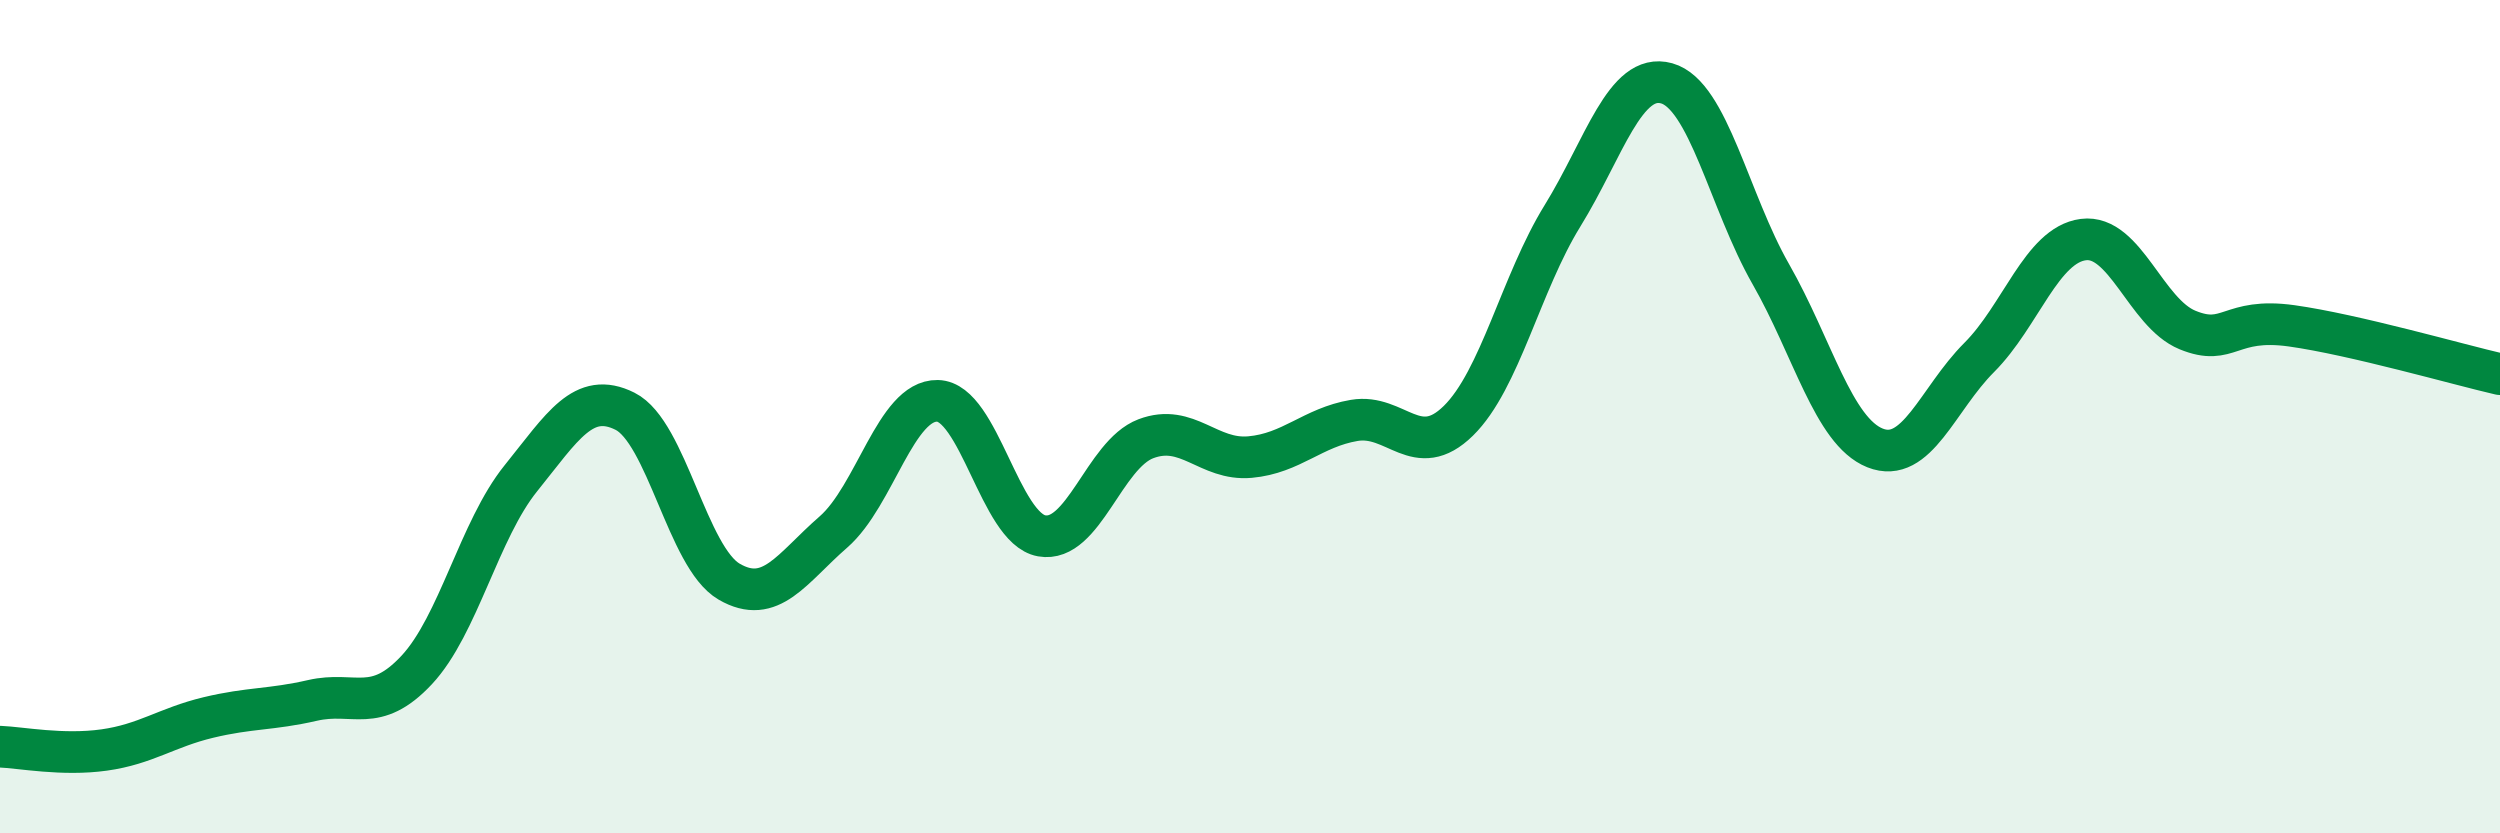
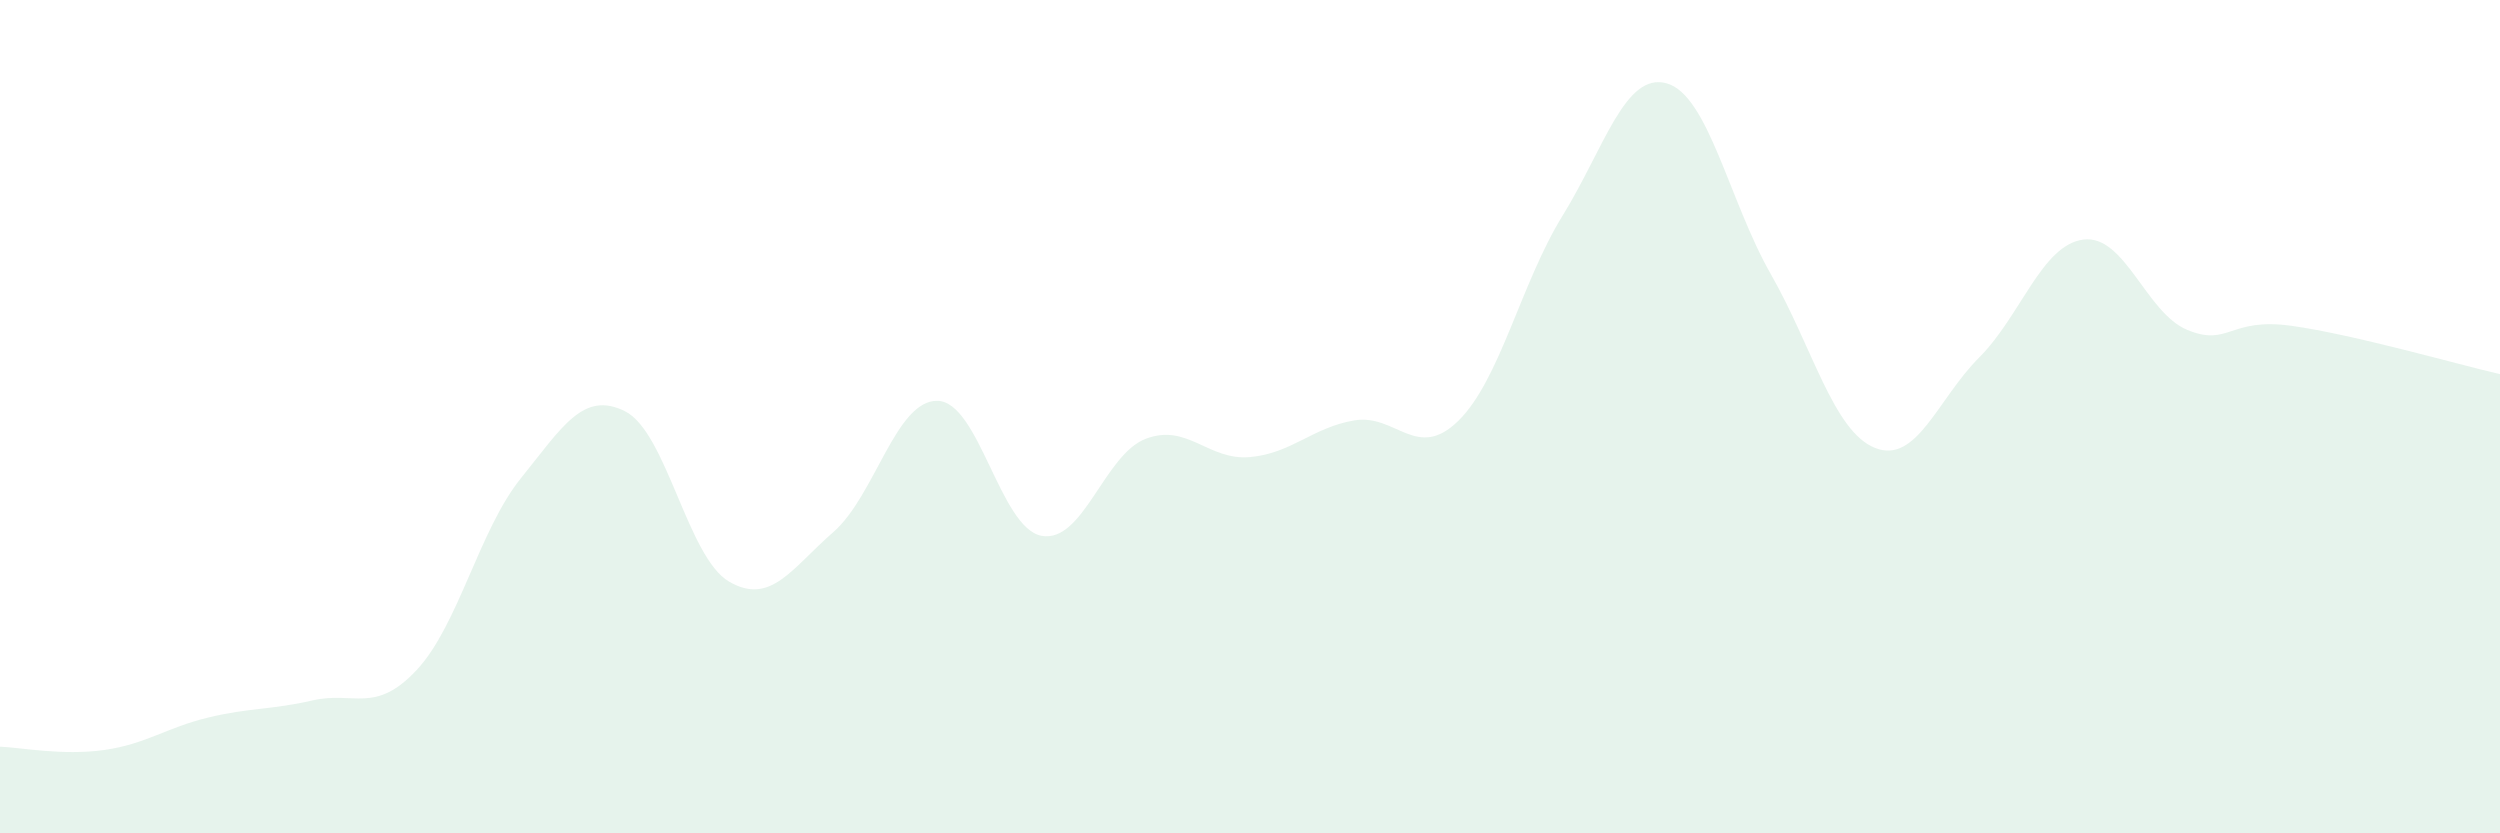
<svg xmlns="http://www.w3.org/2000/svg" width="60" height="20" viewBox="0 0 60 20">
  <path d="M 0,17.92 C 0.5,17.94 1.5,18.14 2.5,18 C 3.5,17.86 4,17.46 5,17.22 C 6,16.98 6.5,17.04 7.5,16.81 C 8.5,16.58 9,17.15 10,16.08 C 11,15.01 11.5,12.72 12.5,11.48 C 13.5,10.24 14,9.37 15,9.87 C 16,10.37 16.5,13.38 17.5,13.96 C 18.5,14.54 19,13.64 20,12.77 C 21,11.9 21.5,9.6 22.5,9.62 C 23.5,9.64 24,12.68 25,12.86 C 26,13.04 26.5,10.91 27.5,10.53 C 28.5,10.15 29,11.06 30,10.97 C 31,10.88 31.5,10.26 32.5,10.09 C 33.5,9.92 34,11.08 35,10.1 C 36,9.12 36.5,6.8 37.5,5.18 C 38.5,3.56 39,1.72 40,2 C 41,2.28 41.5,4.83 42.5,6.58 C 43.5,8.33 44,10.35 45,10.75 C 46,11.15 46.5,9.58 47.5,8.58 C 48.5,7.58 49,5.88 50,5.75 C 51,5.62 51.5,7.51 52.5,7.92 C 53.5,8.33 53.5,7.61 55,7.82 C 56.5,8.03 59,8.75 60,8.98L60 20L0 20Z" fill="#008740" opacity="0.1" stroke-linecap="round" stroke-linejoin="round" />
-   <path d="M 0,17.92 C 0.5,17.94 1.5,18.14 2.5,18 C 3.5,17.86 4,17.46 5,17.22 C 6,16.98 6.5,17.04 7.5,16.81 C 8.5,16.58 9,17.15 10,16.08 C 11,15.01 11.5,12.72 12.5,11.48 C 13.5,10.24 14,9.37 15,9.87 C 16,10.37 16.5,13.38 17.5,13.96 C 18.5,14.54 19,13.64 20,12.77 C 21,11.9 21.5,9.6 22.5,9.62 C 23.5,9.64 24,12.68 25,12.86 C 26,13.04 26.5,10.91 27.5,10.53 C 28.5,10.15 29,11.06 30,10.97 C 31,10.88 31.5,10.26 32.5,10.09 C 33.5,9.92 34,11.08 35,10.1 C 36,9.12 36.5,6.8 37.5,5.18 C 38.5,3.56 39,1.72 40,2 C 41,2.28 41.5,4.83 42.5,6.58 C 43.5,8.33 44,10.35 45,10.75 C 46,11.15 46.5,9.58 47.5,8.58 C 48.5,7.58 49,5.88 50,5.75 C 51,5.62 51.5,7.51 52.5,7.92 C 53.5,8.33 53.5,7.61 55,7.82 C 56.5,8.03 59,8.75 60,8.98" stroke="#008740" stroke-width="1" fill="none" stroke-linecap="round" stroke-linejoin="round" />
</svg>